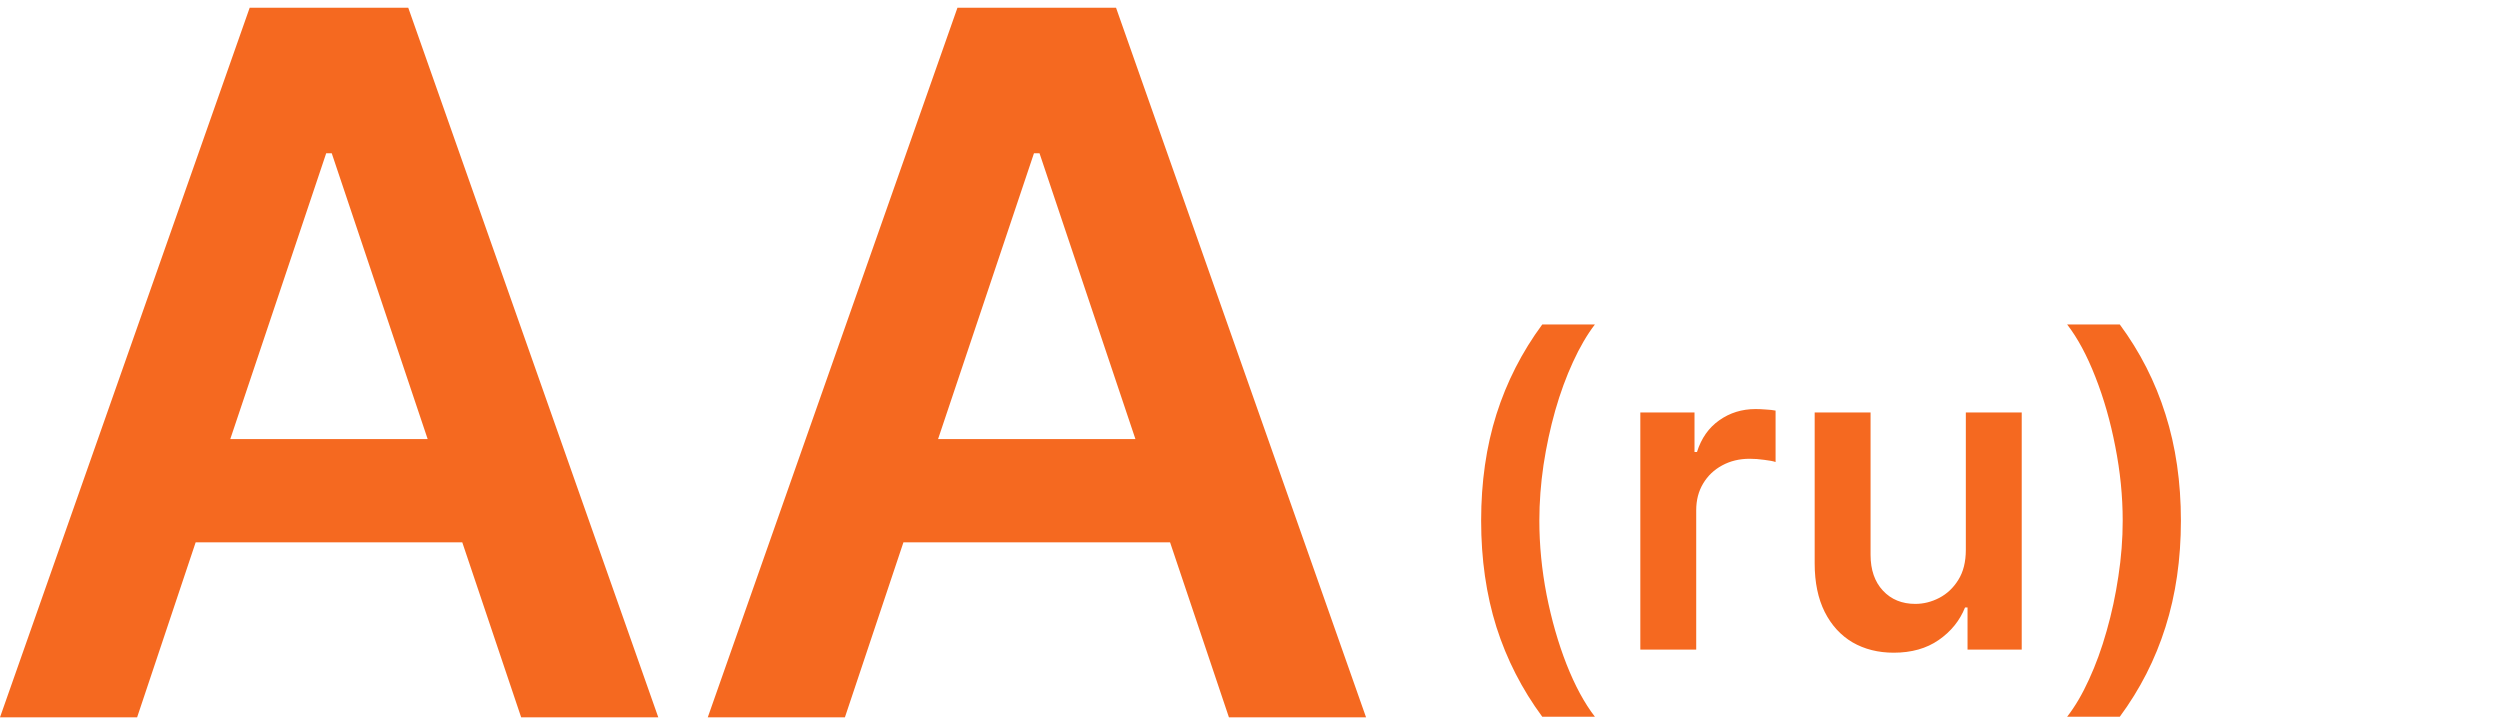
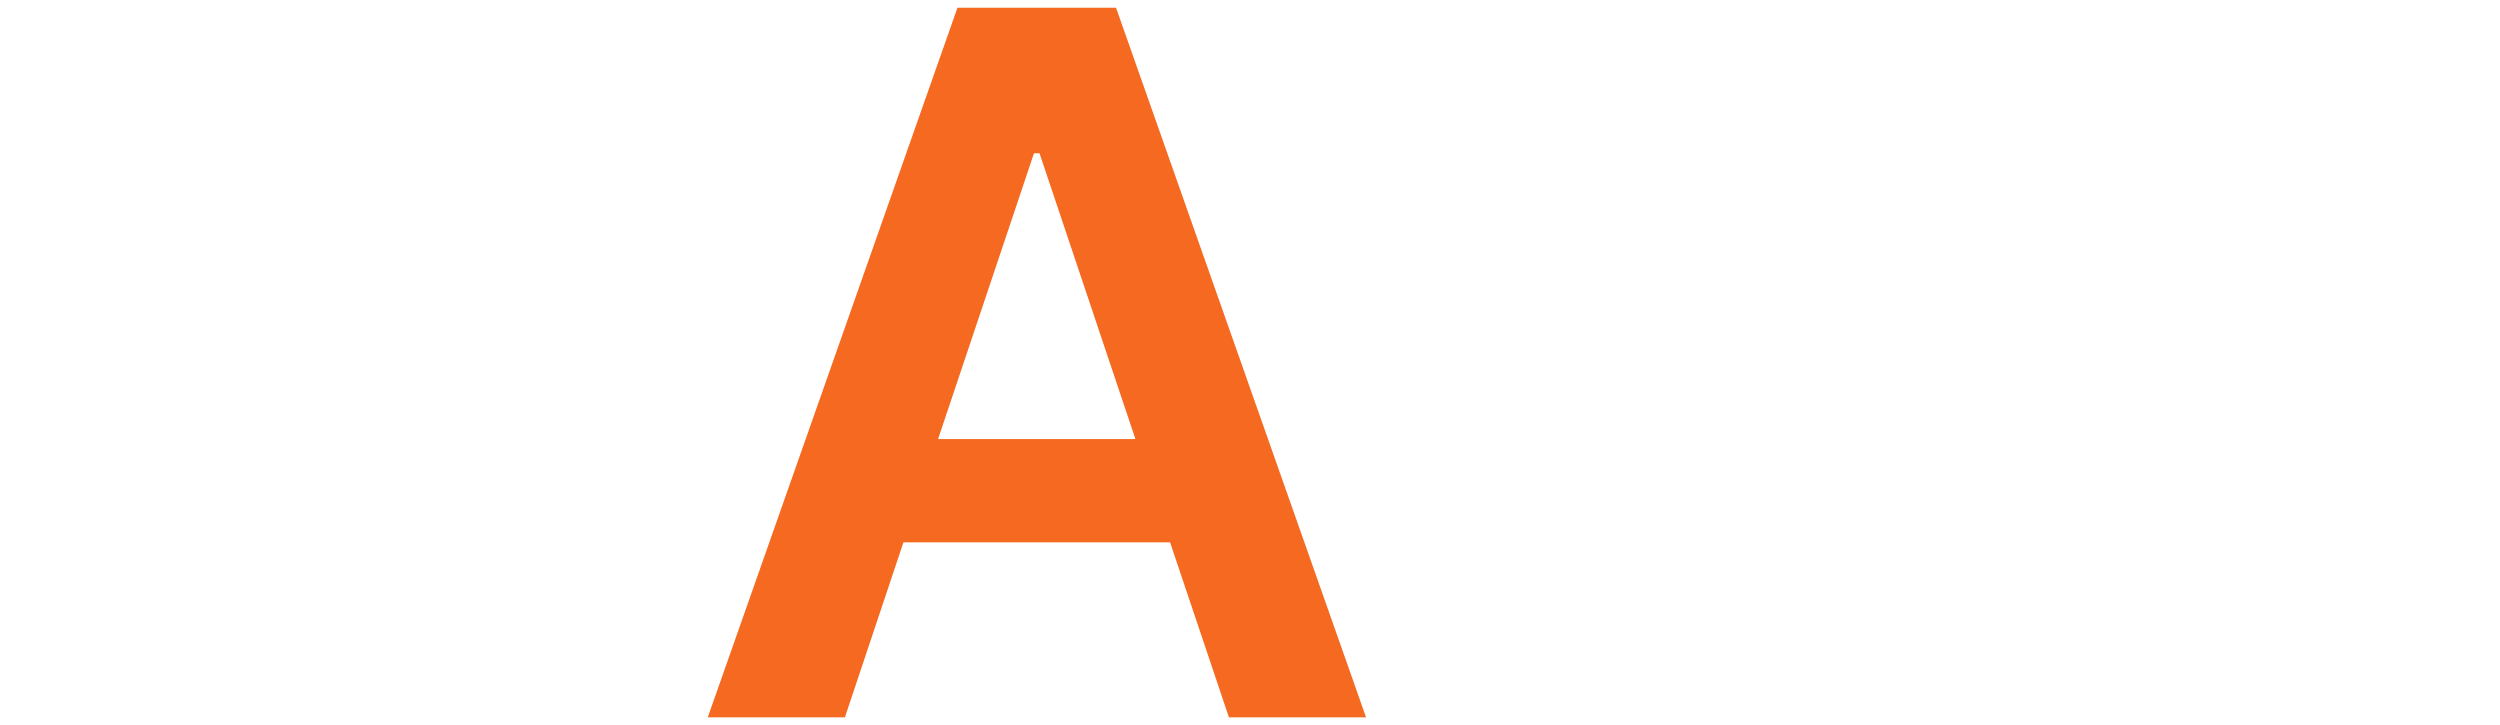
<svg xmlns="http://www.w3.org/2000/svg" width="138" height="40" viewBox="0 0 138 40" fill="none">
-   <path d="M7.569 39.596L10.8 29.938H25.518L28.768 39.596H36.337L22.536 0.428H13.782L0 39.596H7.569ZM12.711 24.238L18.006 8.46H18.312L23.607 24.238H12.711Z" fill="#F56920" />
  <path d="M46.639 39.596L49.869 29.938H64.588L67.837 39.596H75.406L61.606 0.428H52.851L39.069 39.596H46.639ZM51.781 24.238L57.075 8.46H57.381L62.676 24.238H51.781Z" fill="#F56920" />
-   <path d="M81.759 28.741C81.759 26.611 82.04 24.654 82.603 22.869C83.171 21.08 84.014 19.426 85.134 17.909H88.04C87.608 18.472 87.205 19.162 86.83 19.98C86.455 20.793 86.128 21.685 85.85 22.656C85.577 23.622 85.361 24.625 85.202 25.665C85.049 26.705 84.972 27.73 84.972 28.741C84.972 30.088 85.105 31.452 85.372 32.832C85.645 34.213 86.012 35.492 86.472 36.668C86.938 37.849 87.46 38.815 88.04 39.565H85.134C84.014 38.048 83.171 36.398 82.603 34.614C82.04 32.824 81.759 30.866 81.759 28.741ZM90.546 35.858V22.767H93.537V24.949H93.674C93.912 24.193 94.321 23.611 94.901 23.202C95.486 22.787 96.154 22.58 96.904 22.58C97.074 22.58 97.265 22.588 97.475 22.605C97.691 22.616 97.87 22.636 98.012 22.665V25.503C97.881 25.457 97.674 25.418 97.39 25.384C97.111 25.344 96.841 25.324 96.58 25.324C96.017 25.324 95.512 25.446 95.063 25.69C94.62 25.929 94.27 26.261 94.015 26.688C93.759 27.114 93.631 27.605 93.631 28.162V35.858H90.546ZM108.514 30.352V22.767H111.599V35.858H108.608V33.531H108.471C108.176 34.264 107.69 34.864 107.014 35.33C106.344 35.795 105.517 36.029 104.534 36.029C103.676 36.029 102.917 35.838 102.258 35.457C101.605 35.071 101.094 34.511 100.724 33.779C100.355 33.04 100.17 32.148 100.17 31.102V22.767H103.255V30.625C103.255 31.455 103.483 32.114 103.937 32.602C104.392 33.091 104.988 33.335 105.727 33.335C106.182 33.335 106.622 33.224 107.048 33.003C107.474 32.781 107.824 32.452 108.096 32.014C108.375 31.571 108.514 31.017 108.514 30.352ZM120.386 28.741C120.386 30.866 120.102 32.824 119.534 34.614C118.972 36.398 118.131 38.048 117.011 39.565H114.105C114.543 39.003 114.946 38.315 115.315 37.503C115.69 36.69 116.014 35.798 116.287 34.827C116.565 33.855 116.781 32.849 116.935 31.81C117.094 30.77 117.173 29.747 117.173 28.741C117.173 27.395 117.037 26.031 116.764 24.651C116.497 23.27 116.131 21.989 115.665 20.807C115.204 19.625 114.685 18.659 114.105 17.909H117.011C118.131 19.426 118.972 21.08 119.534 22.869C120.102 24.654 120.386 26.611 120.386 28.741Z" fill="#F56920" />
</svg>